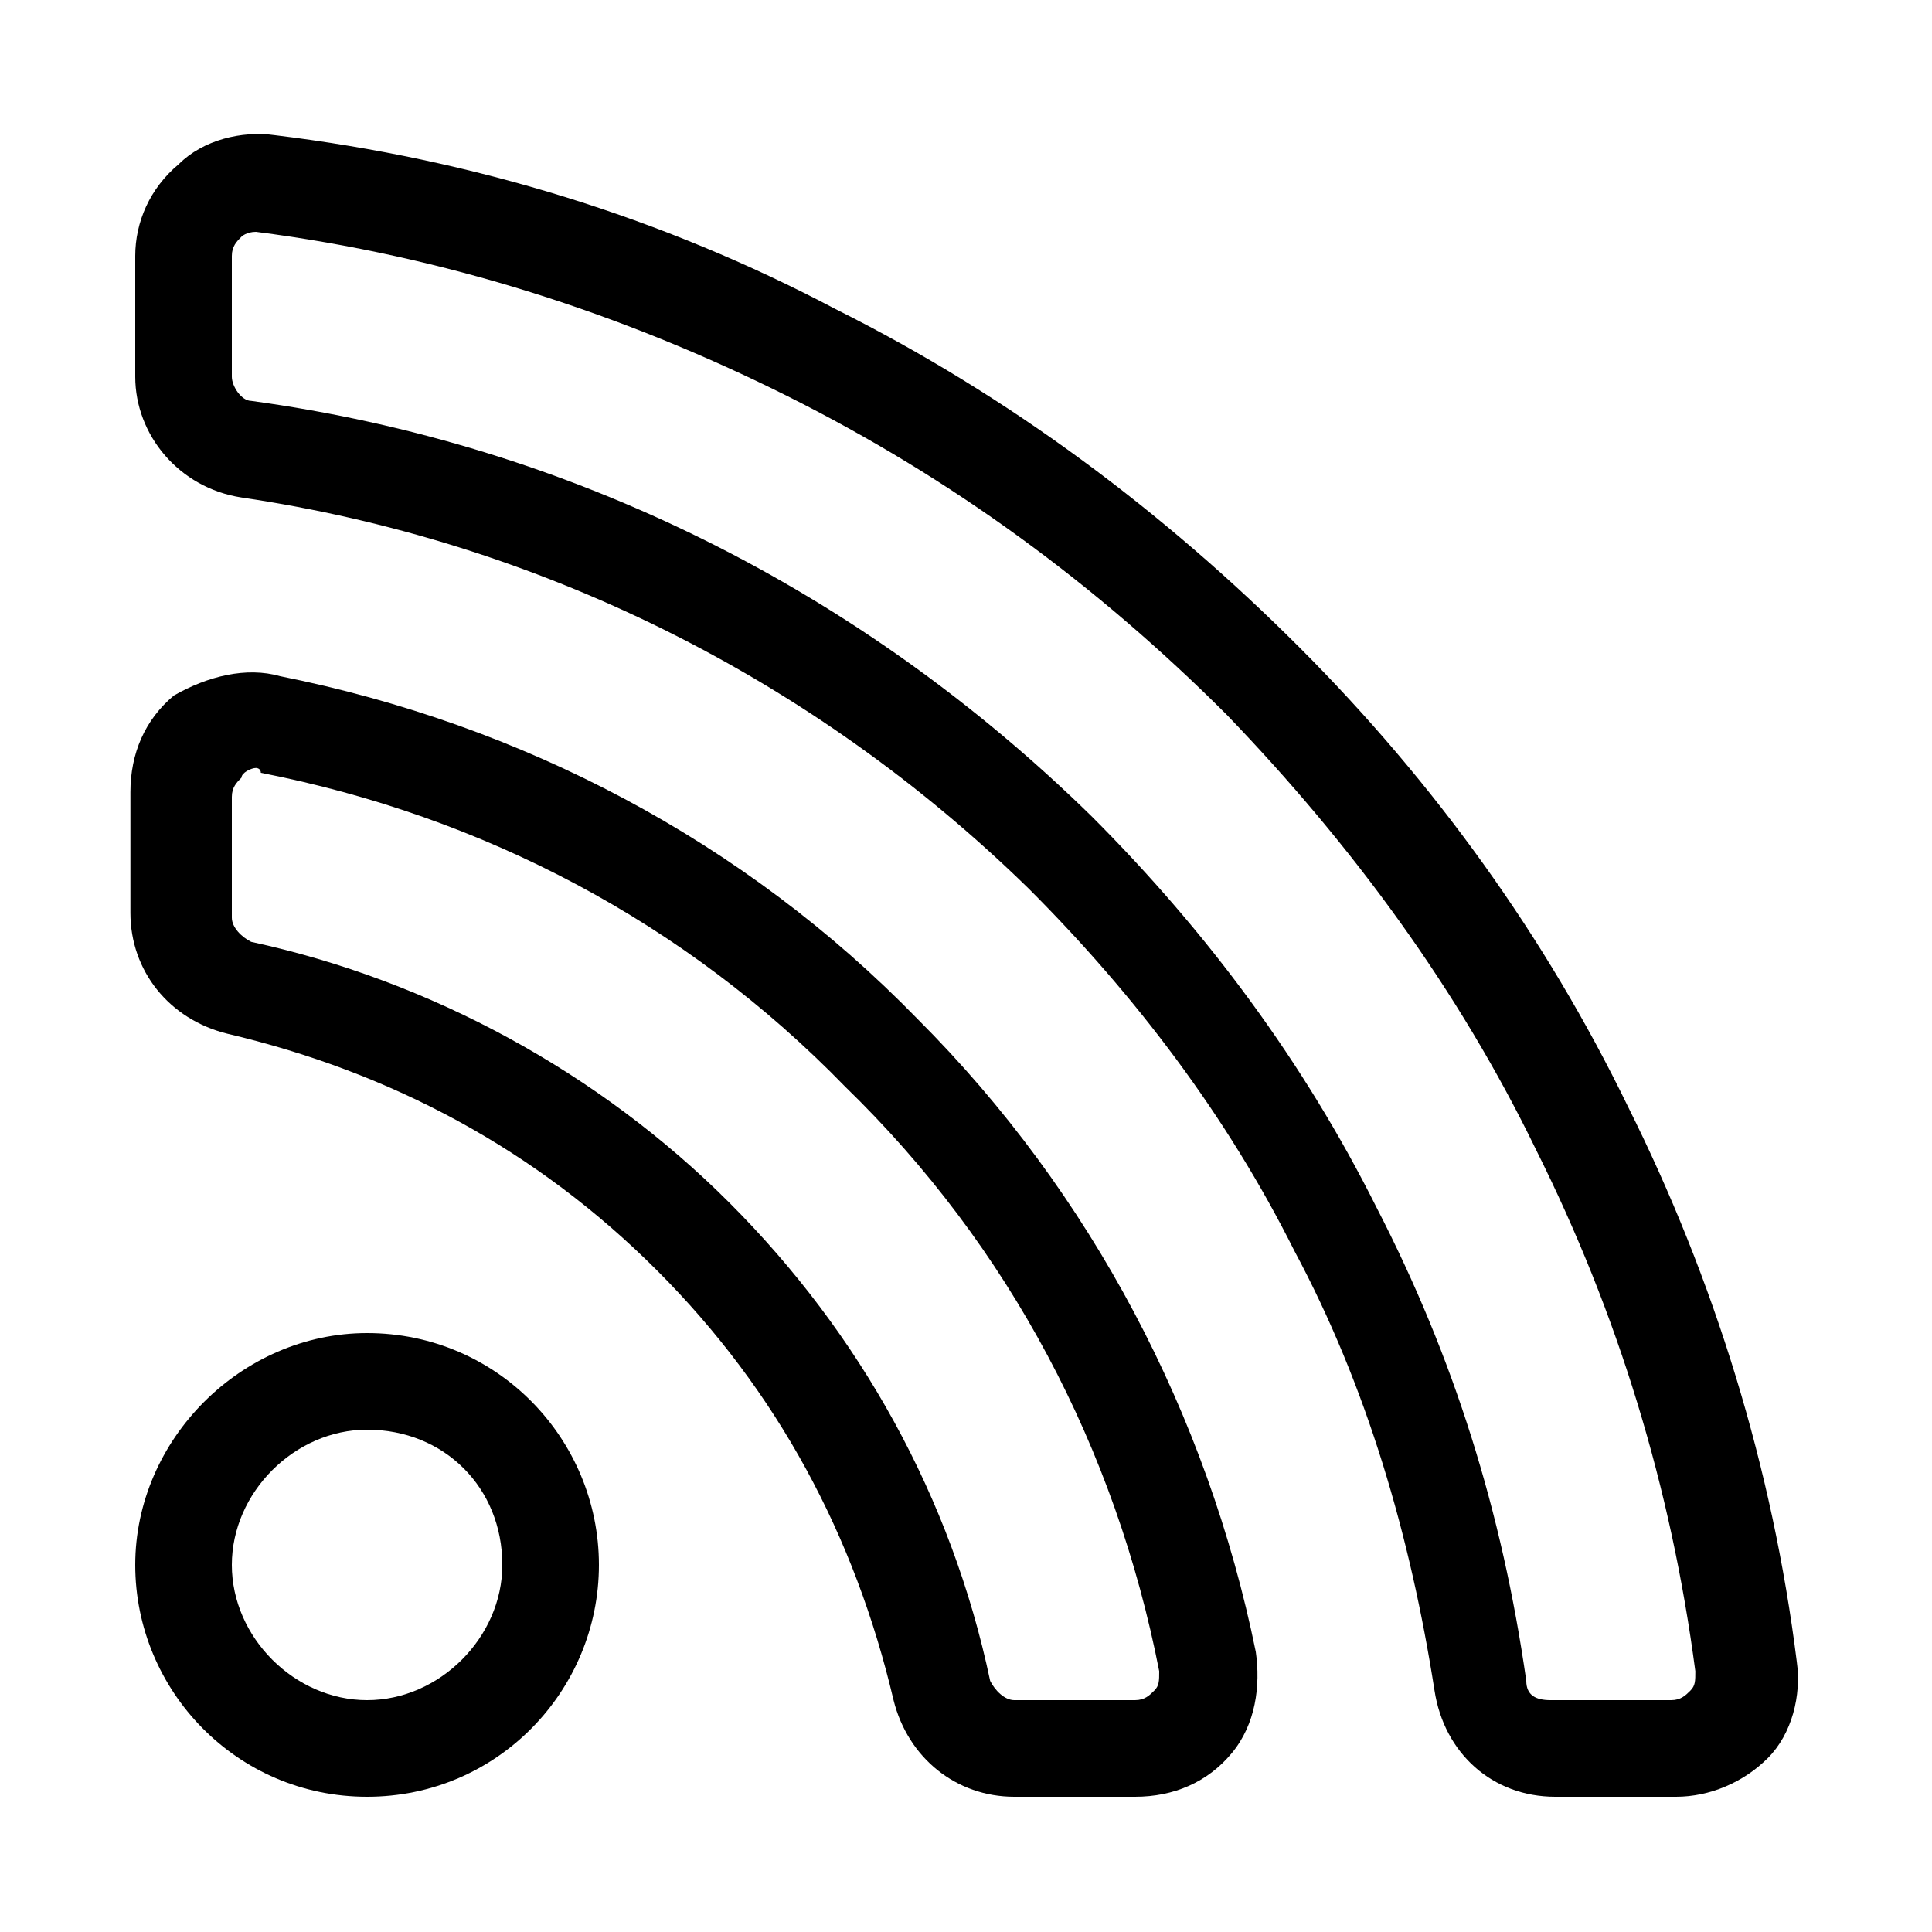
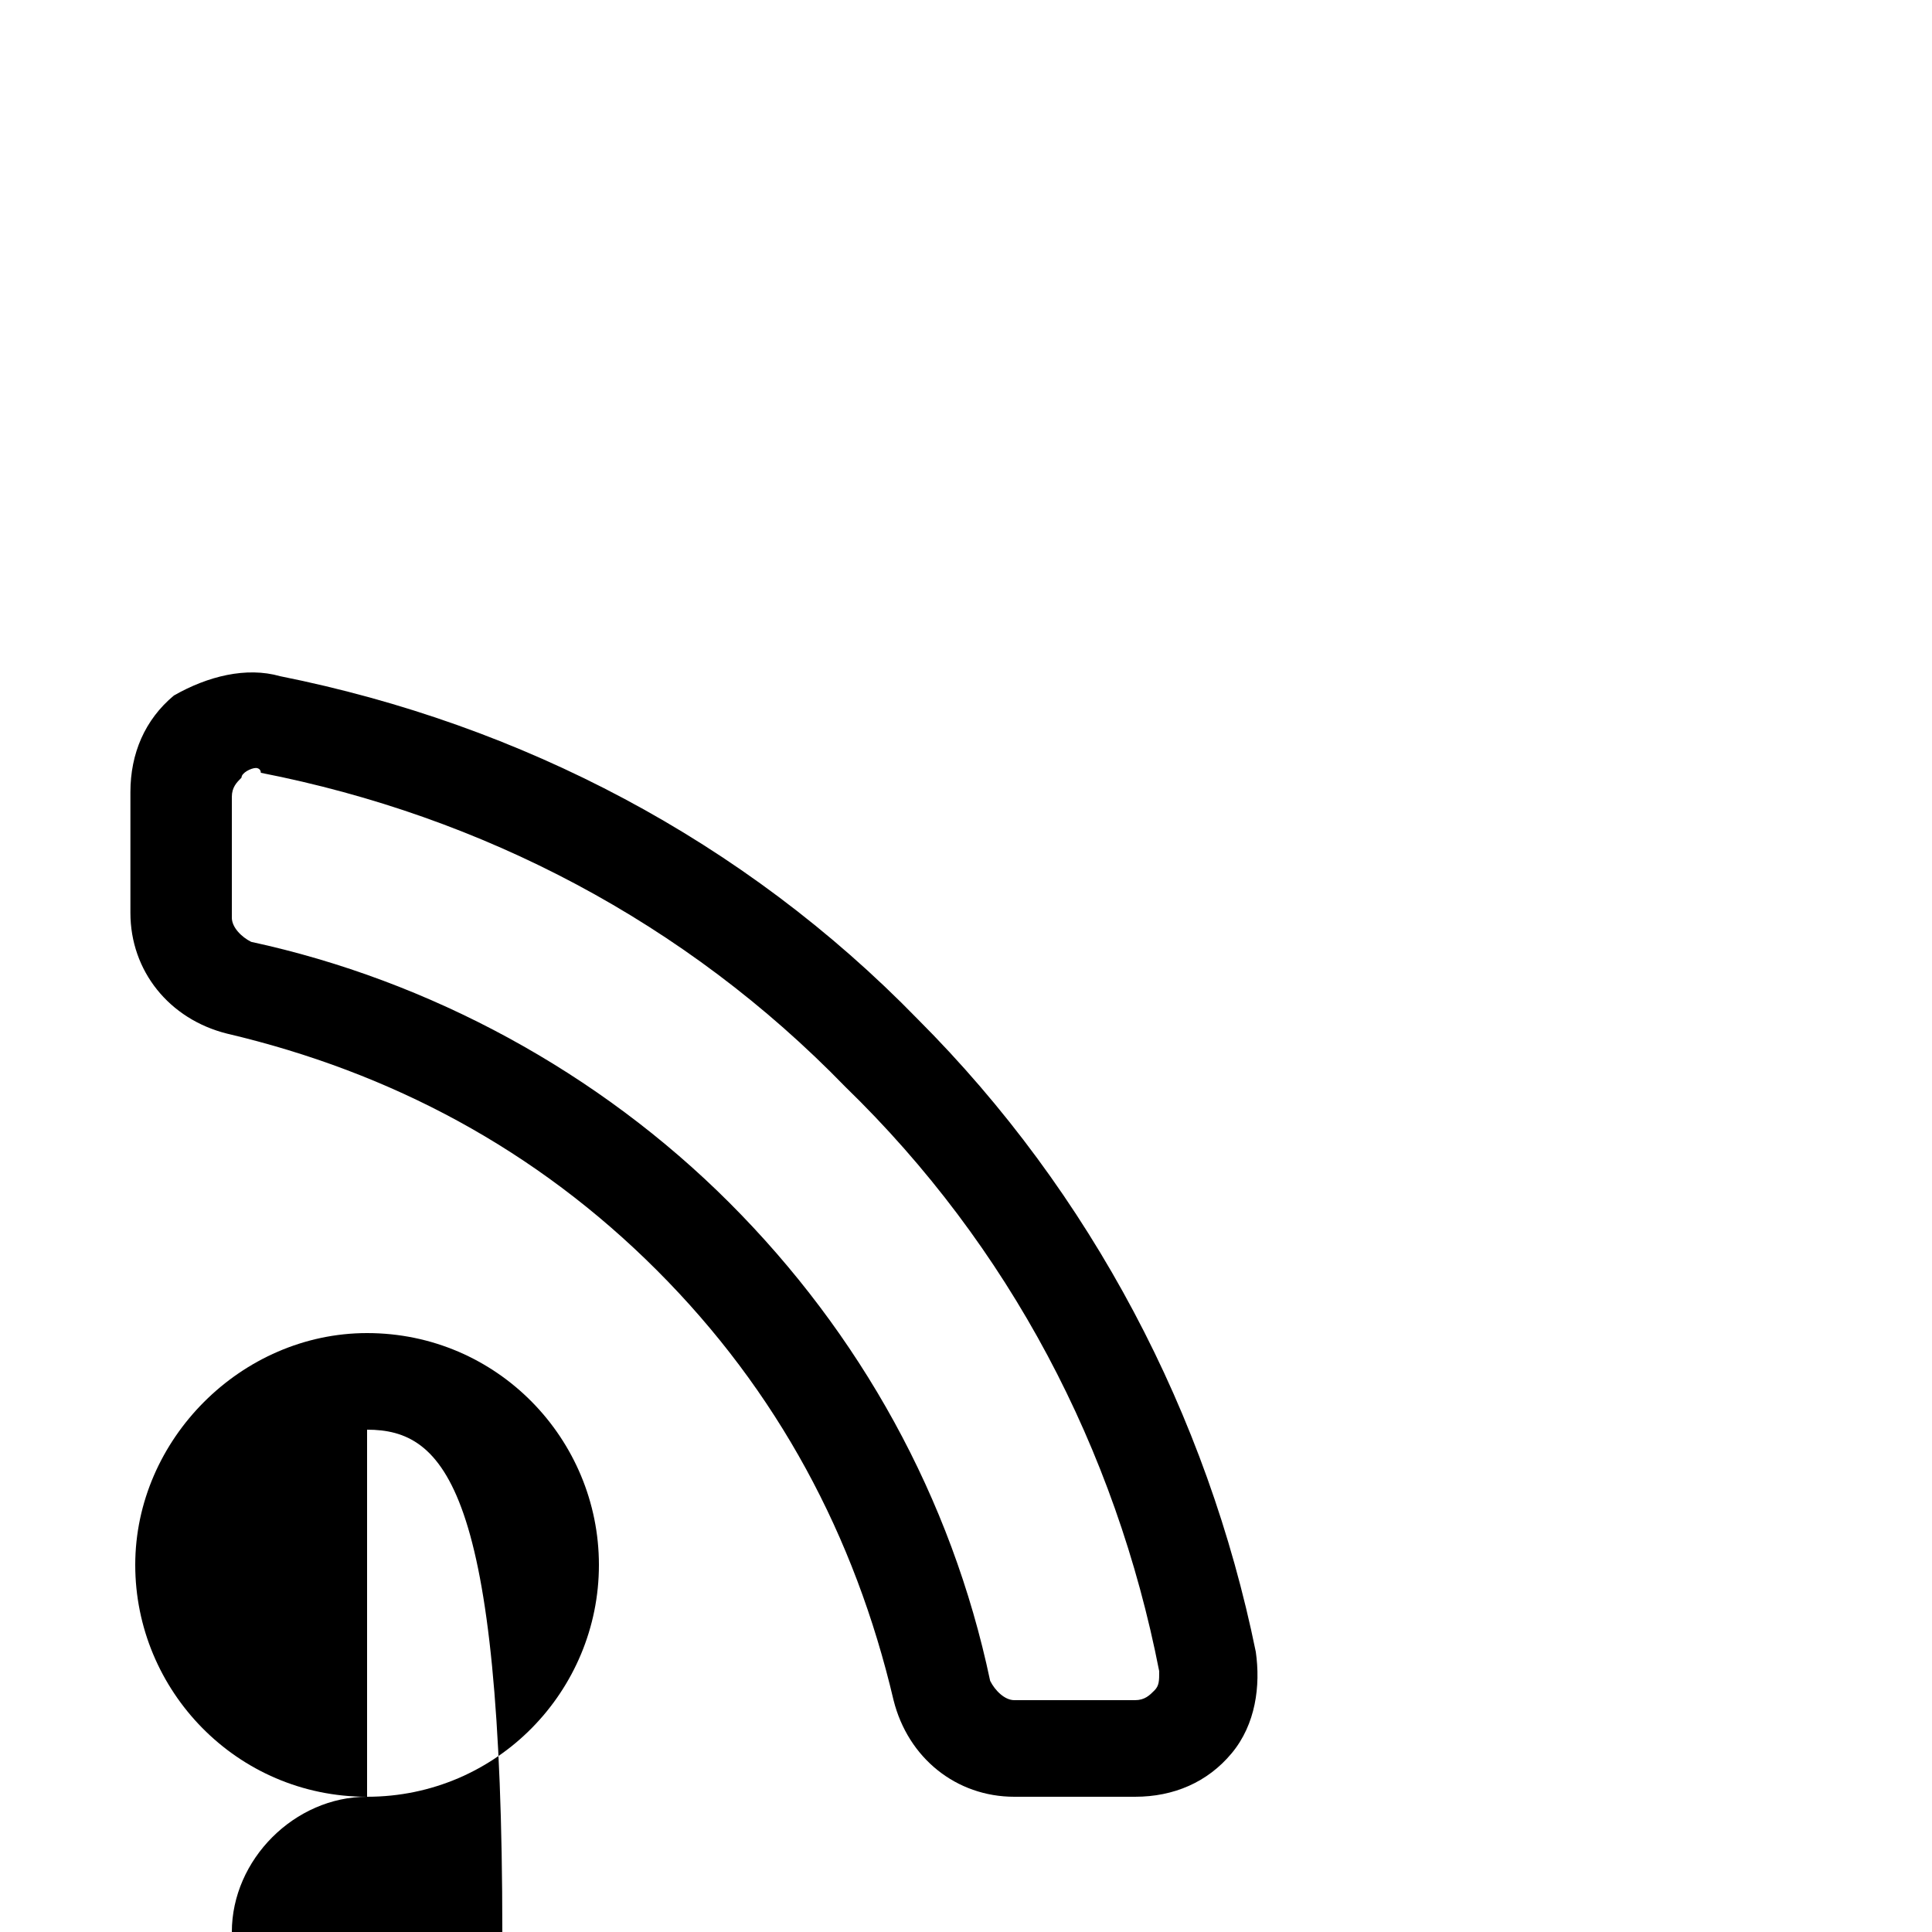
<svg xmlns="http://www.w3.org/2000/svg" version="1.1" baseProfile="tiny" id="Layer_1" x="0px" y="0px" viewBox="0 0 40 40" xml:space="preserve">
  <g id="XMLID_2_">
-     <path id="XMLID_9_" d="M7.6,37.2c-2.7,0-4.8-2.2-4.8-4.8s2.2-4.8,4.8-4.8c2.7,0,4.8,2.2,4.8,4.8S10.3,37.2,7.6,37.2z M7.6,29.6   c-1.5,0-2.8,1.3-2.8,2.8c0,1.5,1.3,2.8,2.8,2.8c1.5,0,2.8-1.3,2.8-2.8C10.4,30.8,9.2,29.6,7.6,29.6z" />
+     <path id="XMLID_9_" d="M7.6,37.2c-2.7,0-4.8-2.2-4.8-4.8s2.2-4.8,4.8-4.8c2.7,0,4.8,2.2,4.8,4.8S10.3,37.2,7.6,37.2z c-1.5,0-2.8,1.3-2.8,2.8c0,1.5,1.3,2.8,2.8,2.8c1.5,0,2.8-1.3,2.8-2.8C10.4,30.8,9.2,29.6,7.6,29.6z" />
    <path id="XMLID_6_" d="M23.5,37.2H21c-1.2,0-2.2-0.8-2.5-2c-0.8-3.4-2.4-6.4-4.9-8.9c-2.5-2.5-5.5-4.1-8.9-4.9   c-1.2-0.3-2-1.3-2-2.5v-2.5c0-0.8,0.3-1.5,0.9-2C4.3,14,5.1,13.8,5.8,14c5,1,9.6,3.4,13.2,7.1c3.6,3.6,6,8.2,7,13.1   c0.1,0.7,0,1.5-0.5,2.1C25,36.9,24.3,37.2,23.5,37.2z M5.3,15.9C5.2,15.9,5,16,5,16.1c-0.1,0.1-0.2,0.2-0.2,0.4V19   c0,0.2,0.2,0.4,0.4,0.5c3.7,0.8,7.2,2.7,9.9,5.4c2.7,2.7,4.6,6.1,5.4,9.9c0.1,0.2,0.3,0.4,0.5,0.4h2.5c0.2,0,0.3-0.1,0.4-0.2   c0.1-0.1,0.1-0.2,0.1-0.4c-0.9-4.6-3.1-8.8-6.5-12.1C14.2,19.1,10,16.9,5.4,16C5.4,15.9,5.3,15.9,5.3,15.9z" />
-     <path id="XMLID_3_" d="M34.7,37.2h-2.5c-1.3,0-2.3-0.9-2.5-2.2c-0.5-3.2-1.4-6.3-2.9-9.1c-1.4-2.8-3.3-5.3-5.5-7.5   C16.8,14,11.1,11.2,5,10.3C3.7,10.1,2.8,9,2.8,7.8V5.3c0-0.7,0.3-1.4,0.9-1.9c0.5-0.5,1.3-0.7,2-0.6c4.1,0.5,8,1.7,11.6,3.6   c3.6,1.8,6.8,4.2,9.6,7c2.8,2.8,5.1,6,6.8,9.5c1.8,3.6,3,7.5,3.5,11.5c0.1,0.7-0.1,1.5-0.6,2C36.1,36.9,35.4,37.2,34.7,37.2z    M5.3,4.8C5.1,4.8,5,4.9,5,4.9C4.9,5,4.8,5.1,4.8,5.3v2.5C4.8,8,5,8.3,5.2,8.3c6.6,0.9,12.6,3.9,17.4,8.6c2.4,2.4,4.4,5.1,5.9,8.1   c1.6,3.1,2.6,6.3,3.1,9.8c0,0.3,0.2,0.4,0.5,0.4h2.5c0.2,0,0.3-0.1,0.4-0.2c0.1-0.1,0.1-0.2,0.1-0.4c-0.5-3.8-1.6-7.4-3.3-10.8   c-1.6-3.3-3.8-6.3-6.4-9c-2.7-2.7-5.7-4.9-9.1-6.6C12.9,6.5,9.2,5.3,5.3,4.8C5.4,4.8,5.3,4.8,5.3,4.8z" />
  </g>
</svg>